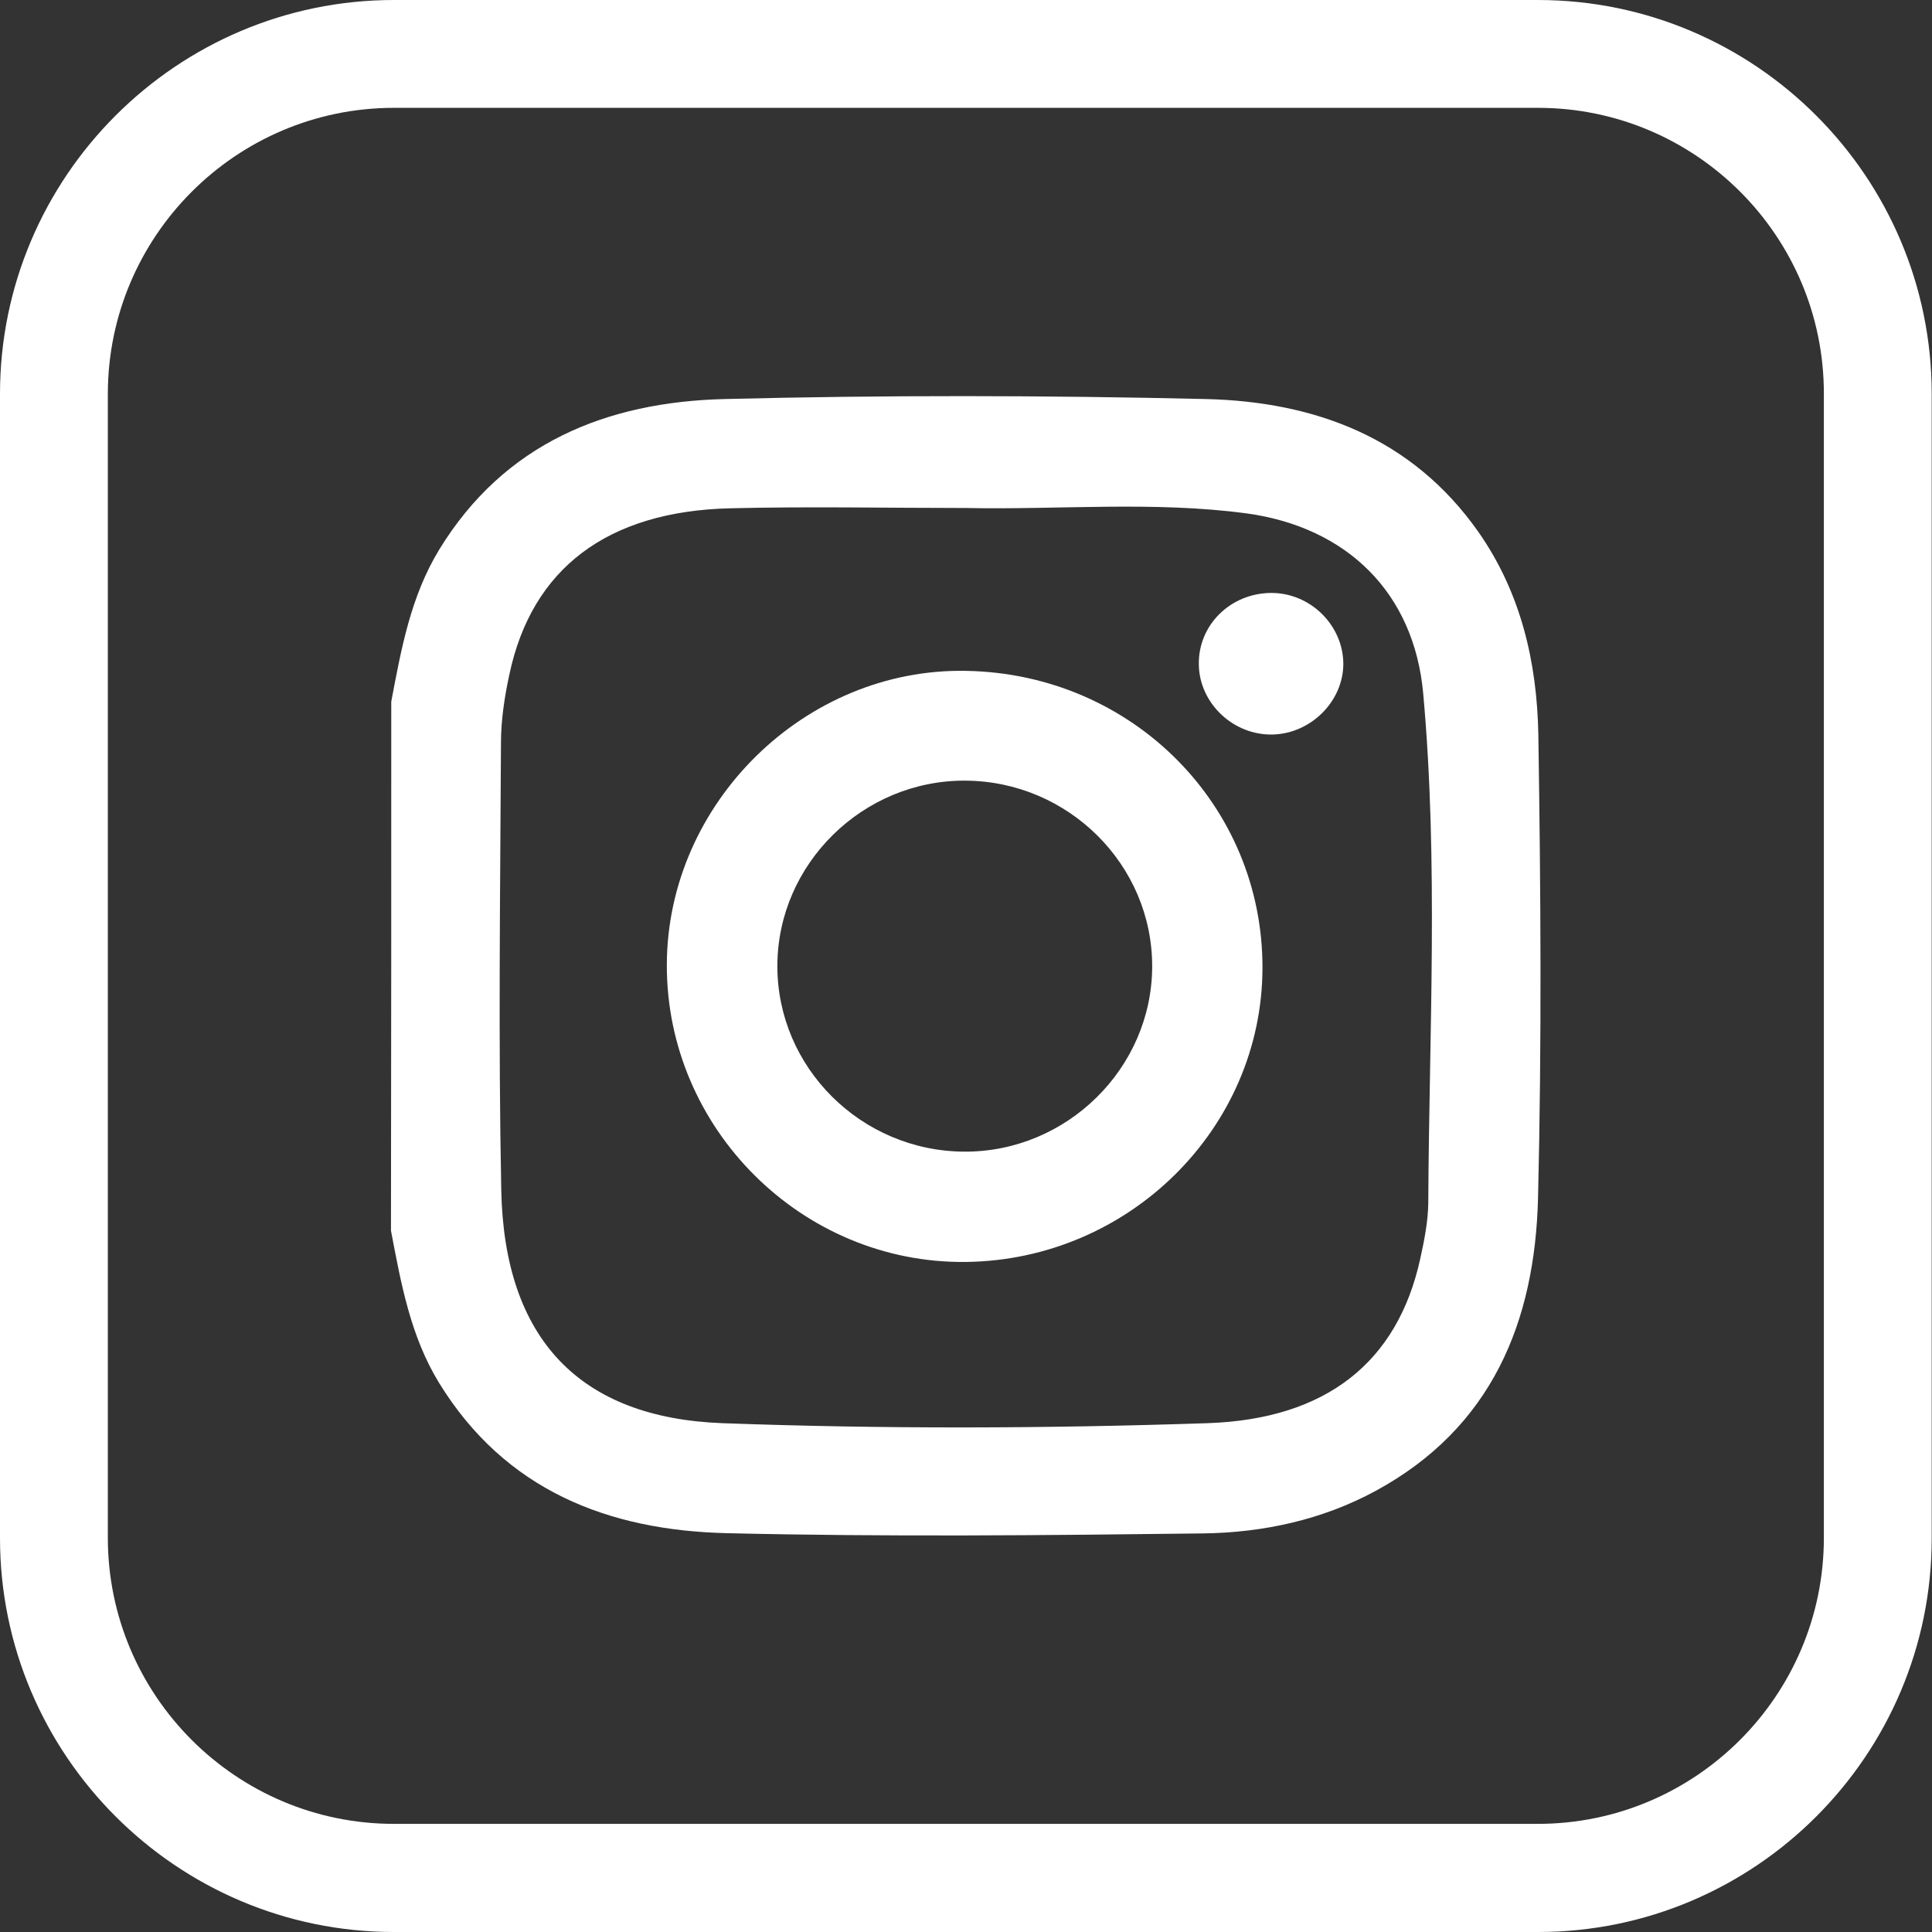
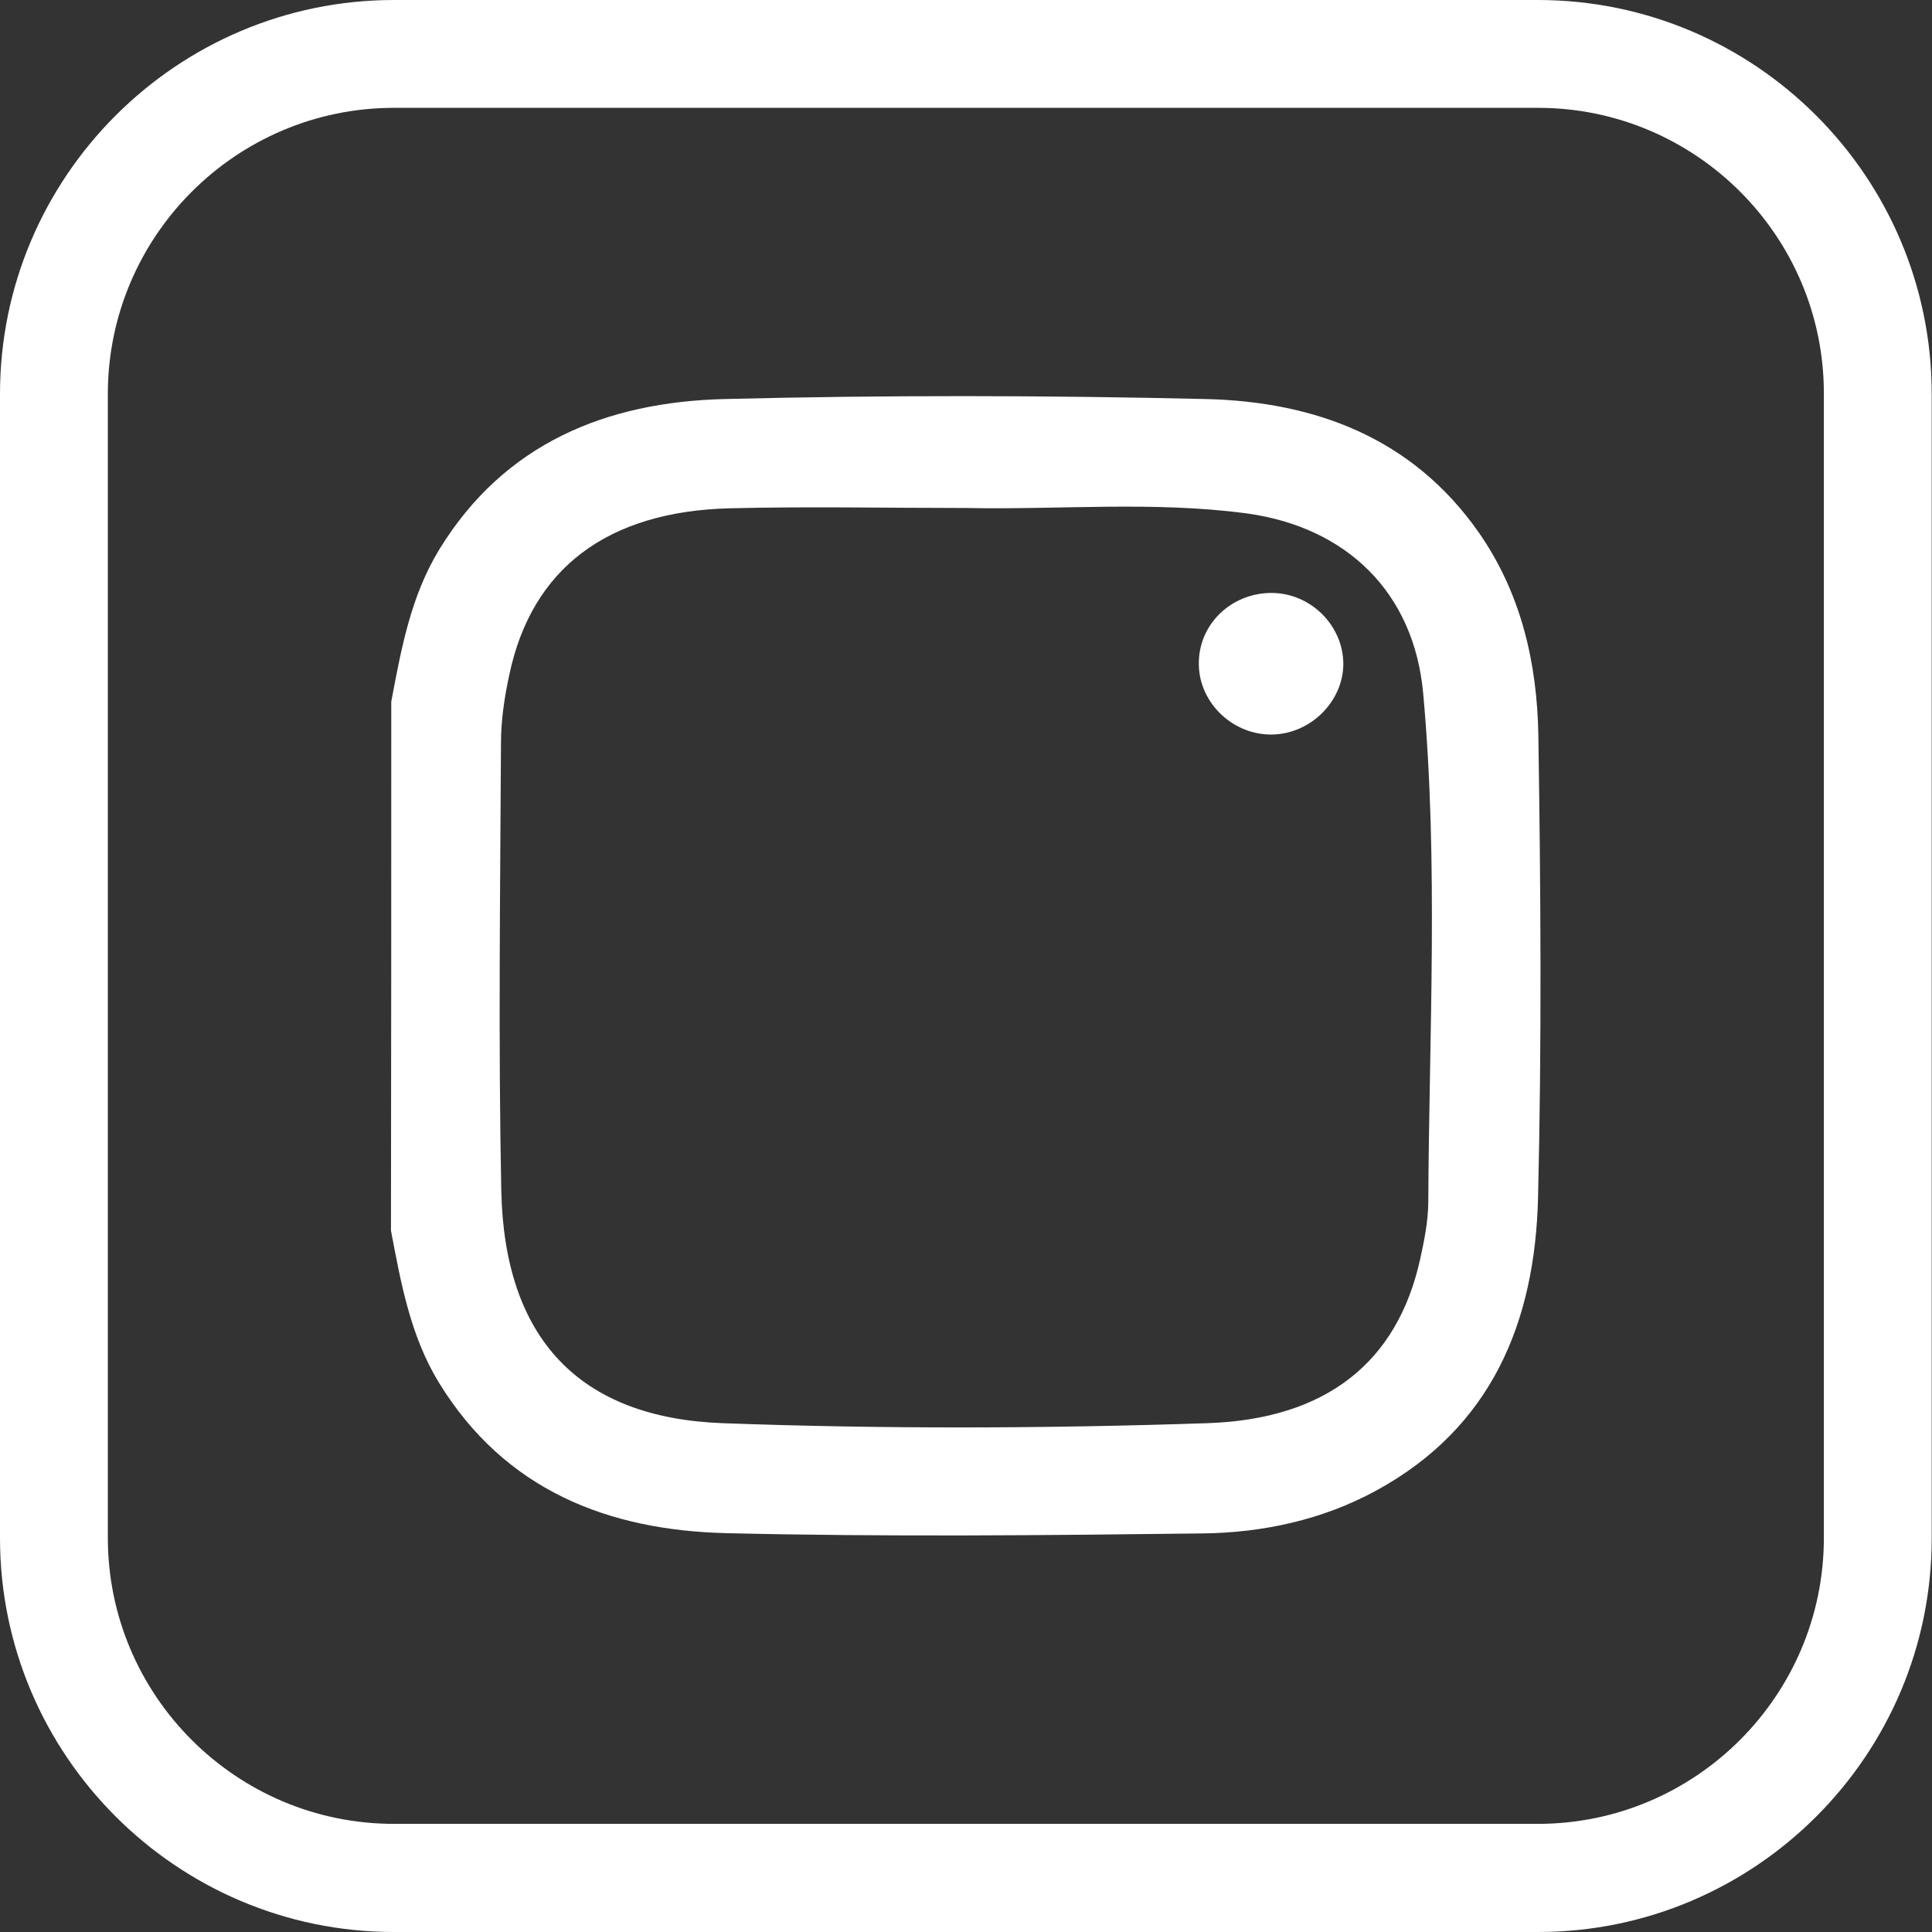
<svg xmlns="http://www.w3.org/2000/svg" width="33" height="33" viewBox="0 0 33 33" fill="none">
  <rect x="0" y="0" width="33" height="33" fill="#333333" stroke="none" />
  <path d="M6.683 11.984C6.853 11.086 7.014 10.188 7.503 9.386C8.617 7.567 10.363 6.867 12.371 6.816C15.111 6.747 17.856 6.752 20.601 6.816C22.462 6.862 24.12 7.475 25.253 9.087C25.981 10.128 26.253 11.316 26.276 12.546C26.317 15.18 26.335 17.819 26.271 20.454C26.22 22.577 25.483 24.387 23.498 25.465C22.582 25.962 21.573 26.179 20.546 26.192C17.838 26.225 15.13 26.252 12.422 26.188C10.39 26.142 8.626 25.456 7.498 23.618C7.01 22.821 6.849 21.918 6.678 21.02C6.683 18.013 6.683 14.996 6.683 11.984ZM16.507 8.677C15.162 8.677 13.817 8.649 12.472 8.682C10.372 8.732 9.082 9.713 8.7 11.523C8.617 11.906 8.557 12.302 8.557 12.693C8.544 15.24 8.511 17.787 8.562 20.329C8.613 22.863 9.893 24.217 12.339 24.309C15.098 24.41 17.861 24.401 20.624 24.309C22.66 24.24 23.871 23.263 24.258 21.504C24.327 21.191 24.392 20.868 24.396 20.546C24.41 17.644 24.572 14.738 24.309 11.841C24.152 10.123 23.006 9.004 21.292 8.769C19.699 8.557 18.1 8.709 16.507 8.677Z" fill="white" />
-   <path d="M21.564 16.539C21.555 19.275 19.284 21.523 16.497 21.555C13.702 21.587 11.38 19.279 11.39 16.475C11.399 13.716 13.752 11.404 16.507 11.459C19.339 11.51 21.573 13.757 21.564 16.539ZM19.68 16.512C19.685 14.771 18.248 13.343 16.488 13.334C14.738 13.324 13.283 14.757 13.278 16.493C13.273 18.234 14.71 19.662 16.47 19.671C18.22 19.68 19.675 18.248 19.68 16.512Z" fill="white" />
  <path d="M21.702 10.128C22.374 10.119 22.945 10.676 22.945 11.344C22.941 11.979 22.393 12.528 21.743 12.546C21.071 12.565 20.486 12.016 20.477 11.353C20.463 10.681 21.011 10.137 21.702 10.128Z" fill="white" />
  <path d="M26.271 33H6.729C3.021 33 0 29.979 0 26.271V6.729C0 3.021 3.021 0 6.729 0H26.267C29.979 0 32.995 3.021 32.995 6.729V26.267C33 29.979 29.979 33 26.271 33ZM6.729 1.842C4.035 1.842 1.842 4.035 1.842 6.729V26.267C1.842 28.961 4.035 31.153 6.729 31.153H26.267C28.961 31.153 31.153 28.961 31.153 26.267V6.729C31.158 4.035 28.965 1.842 26.271 1.842H6.729Z" fill="white" />
</svg>